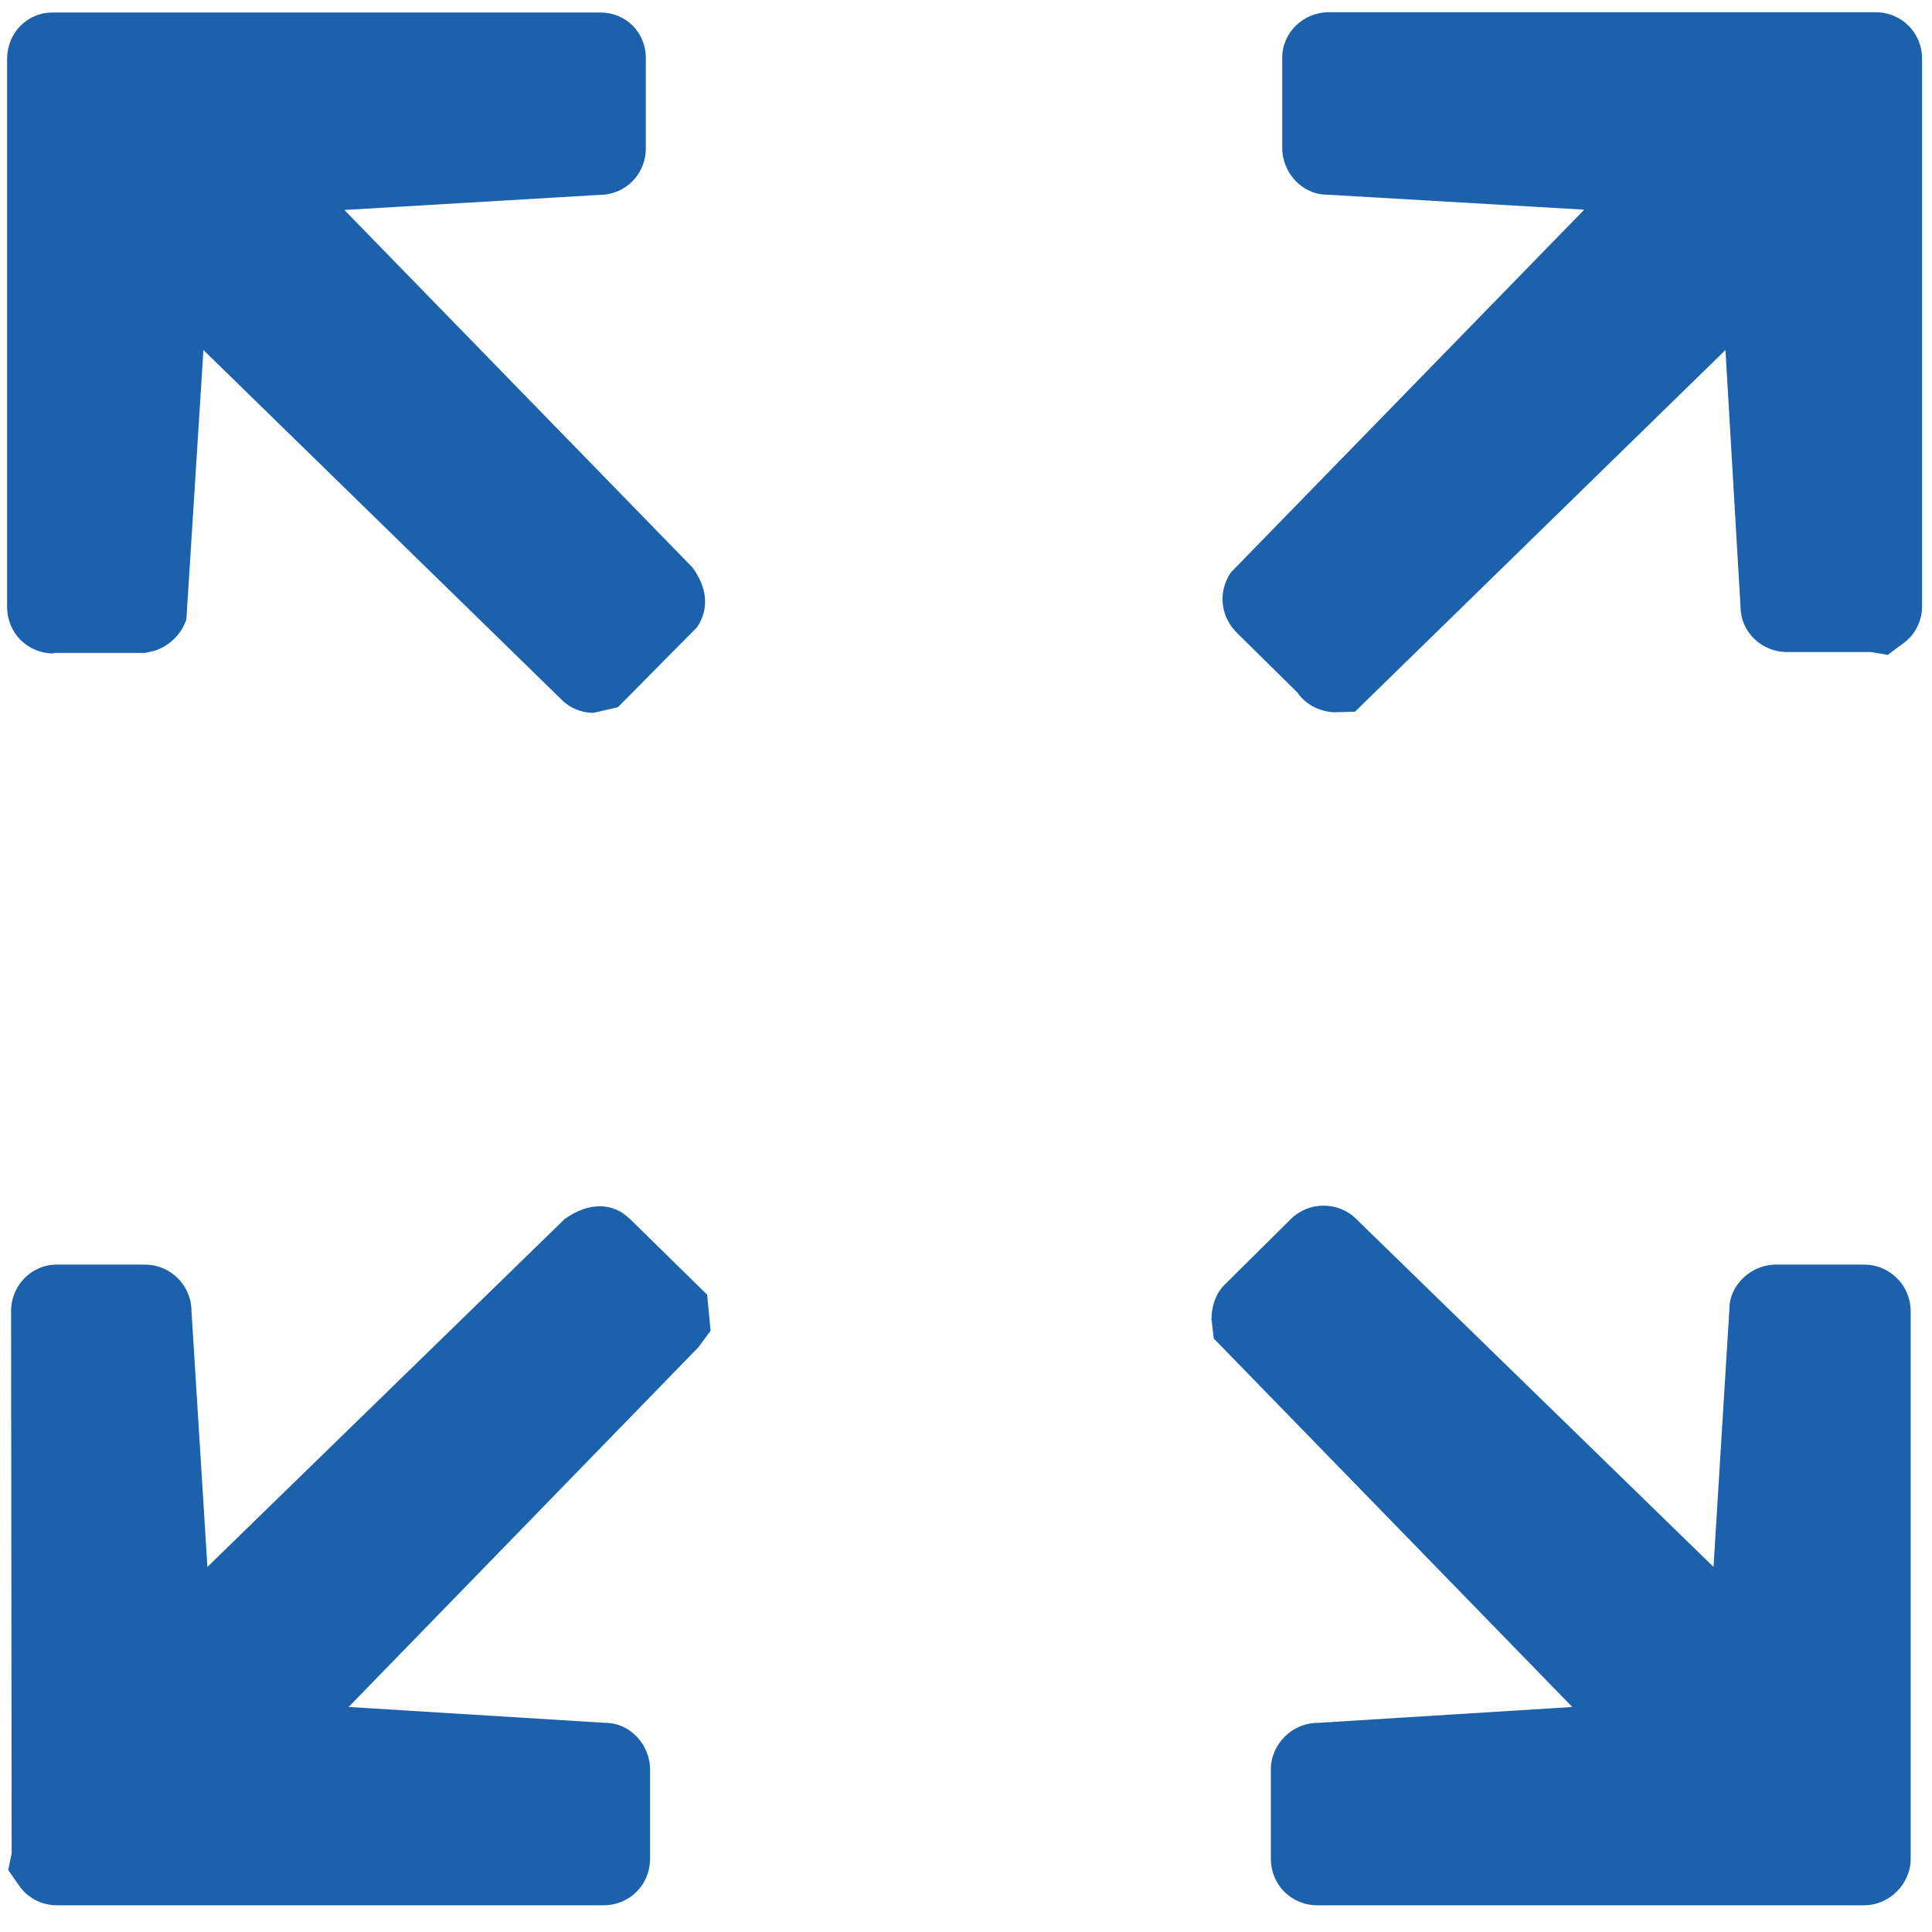
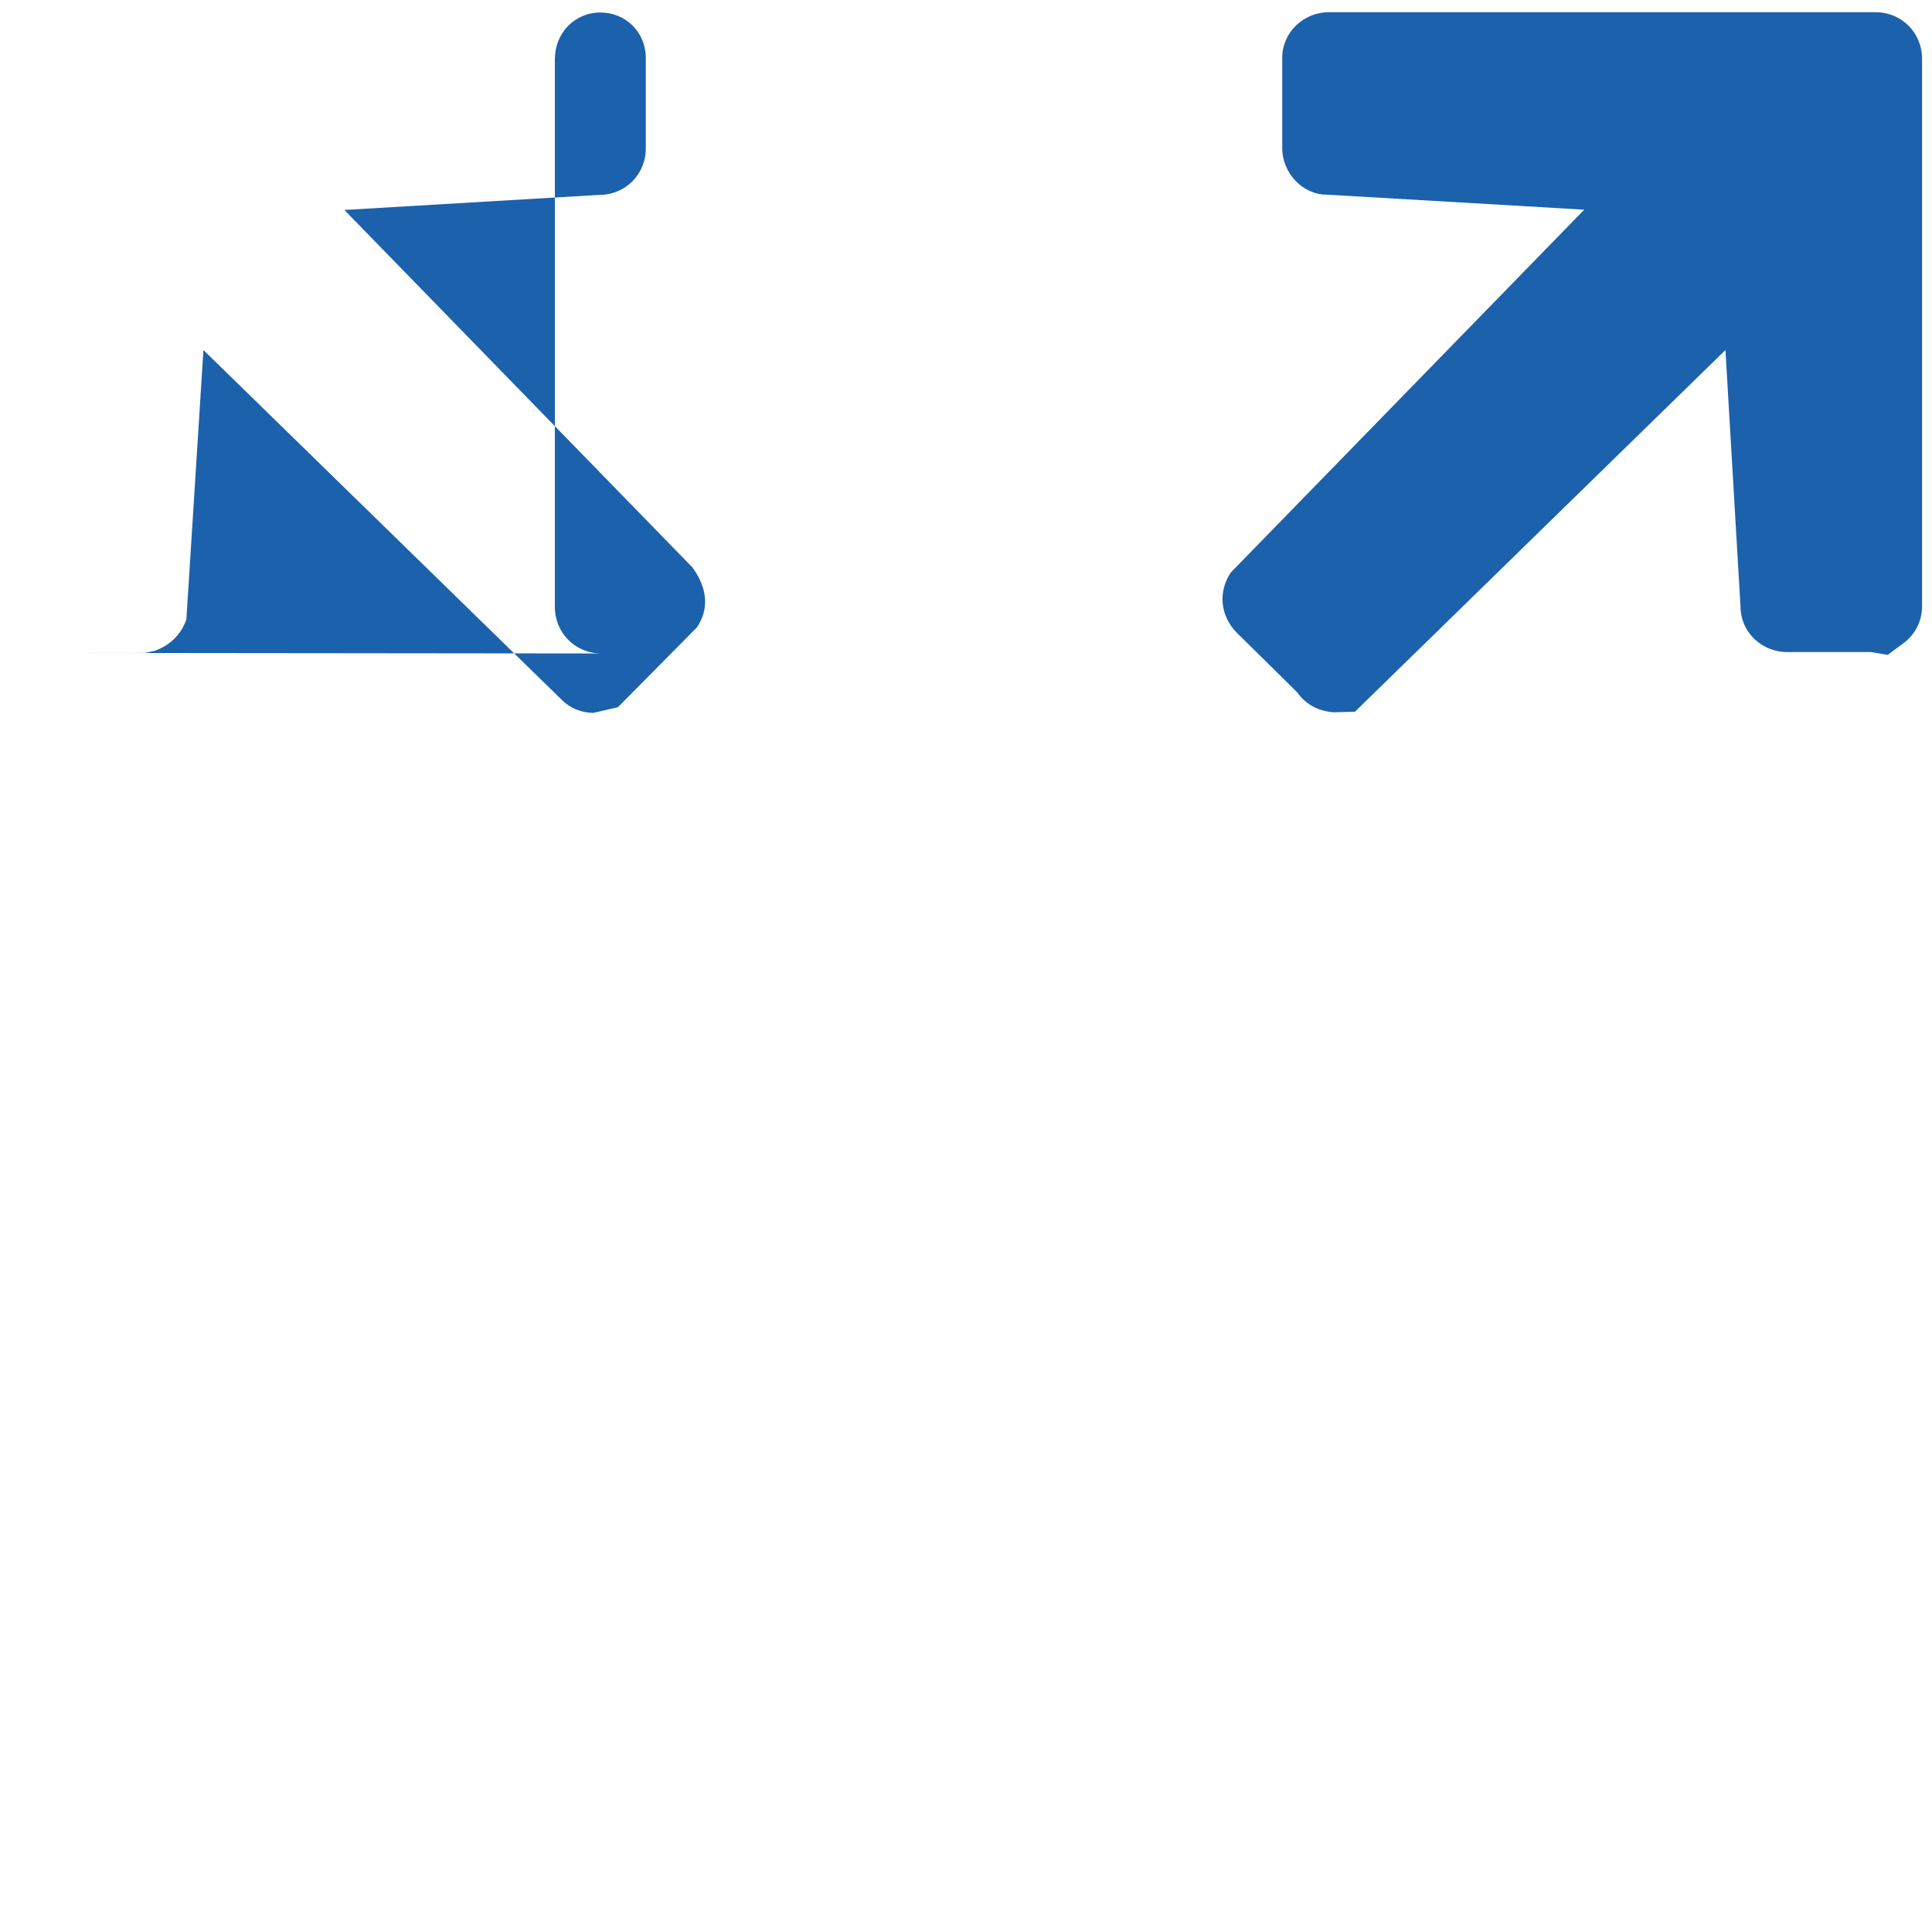
<svg xmlns="http://www.w3.org/2000/svg" height="68" viewBox="0 0 68 68" width="68">
  <g fill="#1c61ab">
-     <path d="m1.89 22.98h3.22l.32-.07c.54-.18.95-.58 1.13-1.11l.6-9.48 12.6 12.3c.29.3.7.47 1.13.47l.86-.2 2.78-2.81c.42-.62.39-1.36-.16-2.11l-12.25-12.58 8.97-.53c.92 0 1.64-.72 1.64-1.64v-3.18c0-.9-.7-1.6-1.6-1.6h-19.28c-.9 0-1.6.72-1.6 1.64v19.28c0 .92.72 1.64 1.64 1.64z" />
+     <path d="m1.89 22.98h3.22l.32-.07c.54-.18.95-.58 1.13-1.11l.6-9.48 12.6 12.3c.29.3.7.47 1.13.47l.86-.2 2.78-2.81c.42-.62.39-1.36-.16-2.11l-12.25-12.58 8.97-.53c.92 0 1.64-.72 1.64-1.64v-3.18c0-.9-.7-1.6-1.6-1.6c-.9 0-1.6.72-1.6 1.64v19.28c0 .92.72 1.64 1.64 1.64z" />
    <path d="m66.01.43h-19.24c-.9 0-1.64.72-1.64 1.6v3.18c0 .89.73 1.64 1.55 1.64l9.08.53-12.44 12.77c-.46.69-.37 1.54.22 2.13l2.12 2.09c.27.39.69.65 1.27.7l.76-.02 13.04-12.73.53 9.03c0 .88.73 1.6 1.64 1.6h2.95l.59.1.54-.4c.42-.3.67-.79.67-1.3v-19.28c0-.92-.72-1.64-1.64-1.64z" />
-     <path d="m22.16 42.9c-.56-.57-1.42-.61-2.28 0l-12.58 12.25-.56-9c0-.9-.73-1.64-1.64-1.64h-3.11c-.88 0-1.6.73-1.6 1.64l.02 19.08-.12.59.39.56c.3.43.8.68 1.32.68h19.24c.92 0 1.64-.72 1.64-1.64v-3.14c0-.89-.73-1.64-1.55-1.64l-9.06-.56 12.31-12.66.43-.58-.12-1.27-2.72-2.67z" />
-     <path d="m65.62 44.51h-3.11c-.89 0-1.64.73-1.64 1.55l-.56 9.09-12.58-12.25c-.63-.62-1.66-.62-2.29 0l-2.3 2.28c-.31.29-.49.71-.5 1.25l.08.68 12.62 12.97-8.97.56c-.89 0-1.64.75-1.64 1.64v3.14c0 .92.72 1.64 1.64 1.64h19.24c.89 0 1.64-.75 1.64-1.64v-19.27c0-.9-.73-1.64-1.64-1.64z" />
  </g>
</svg>